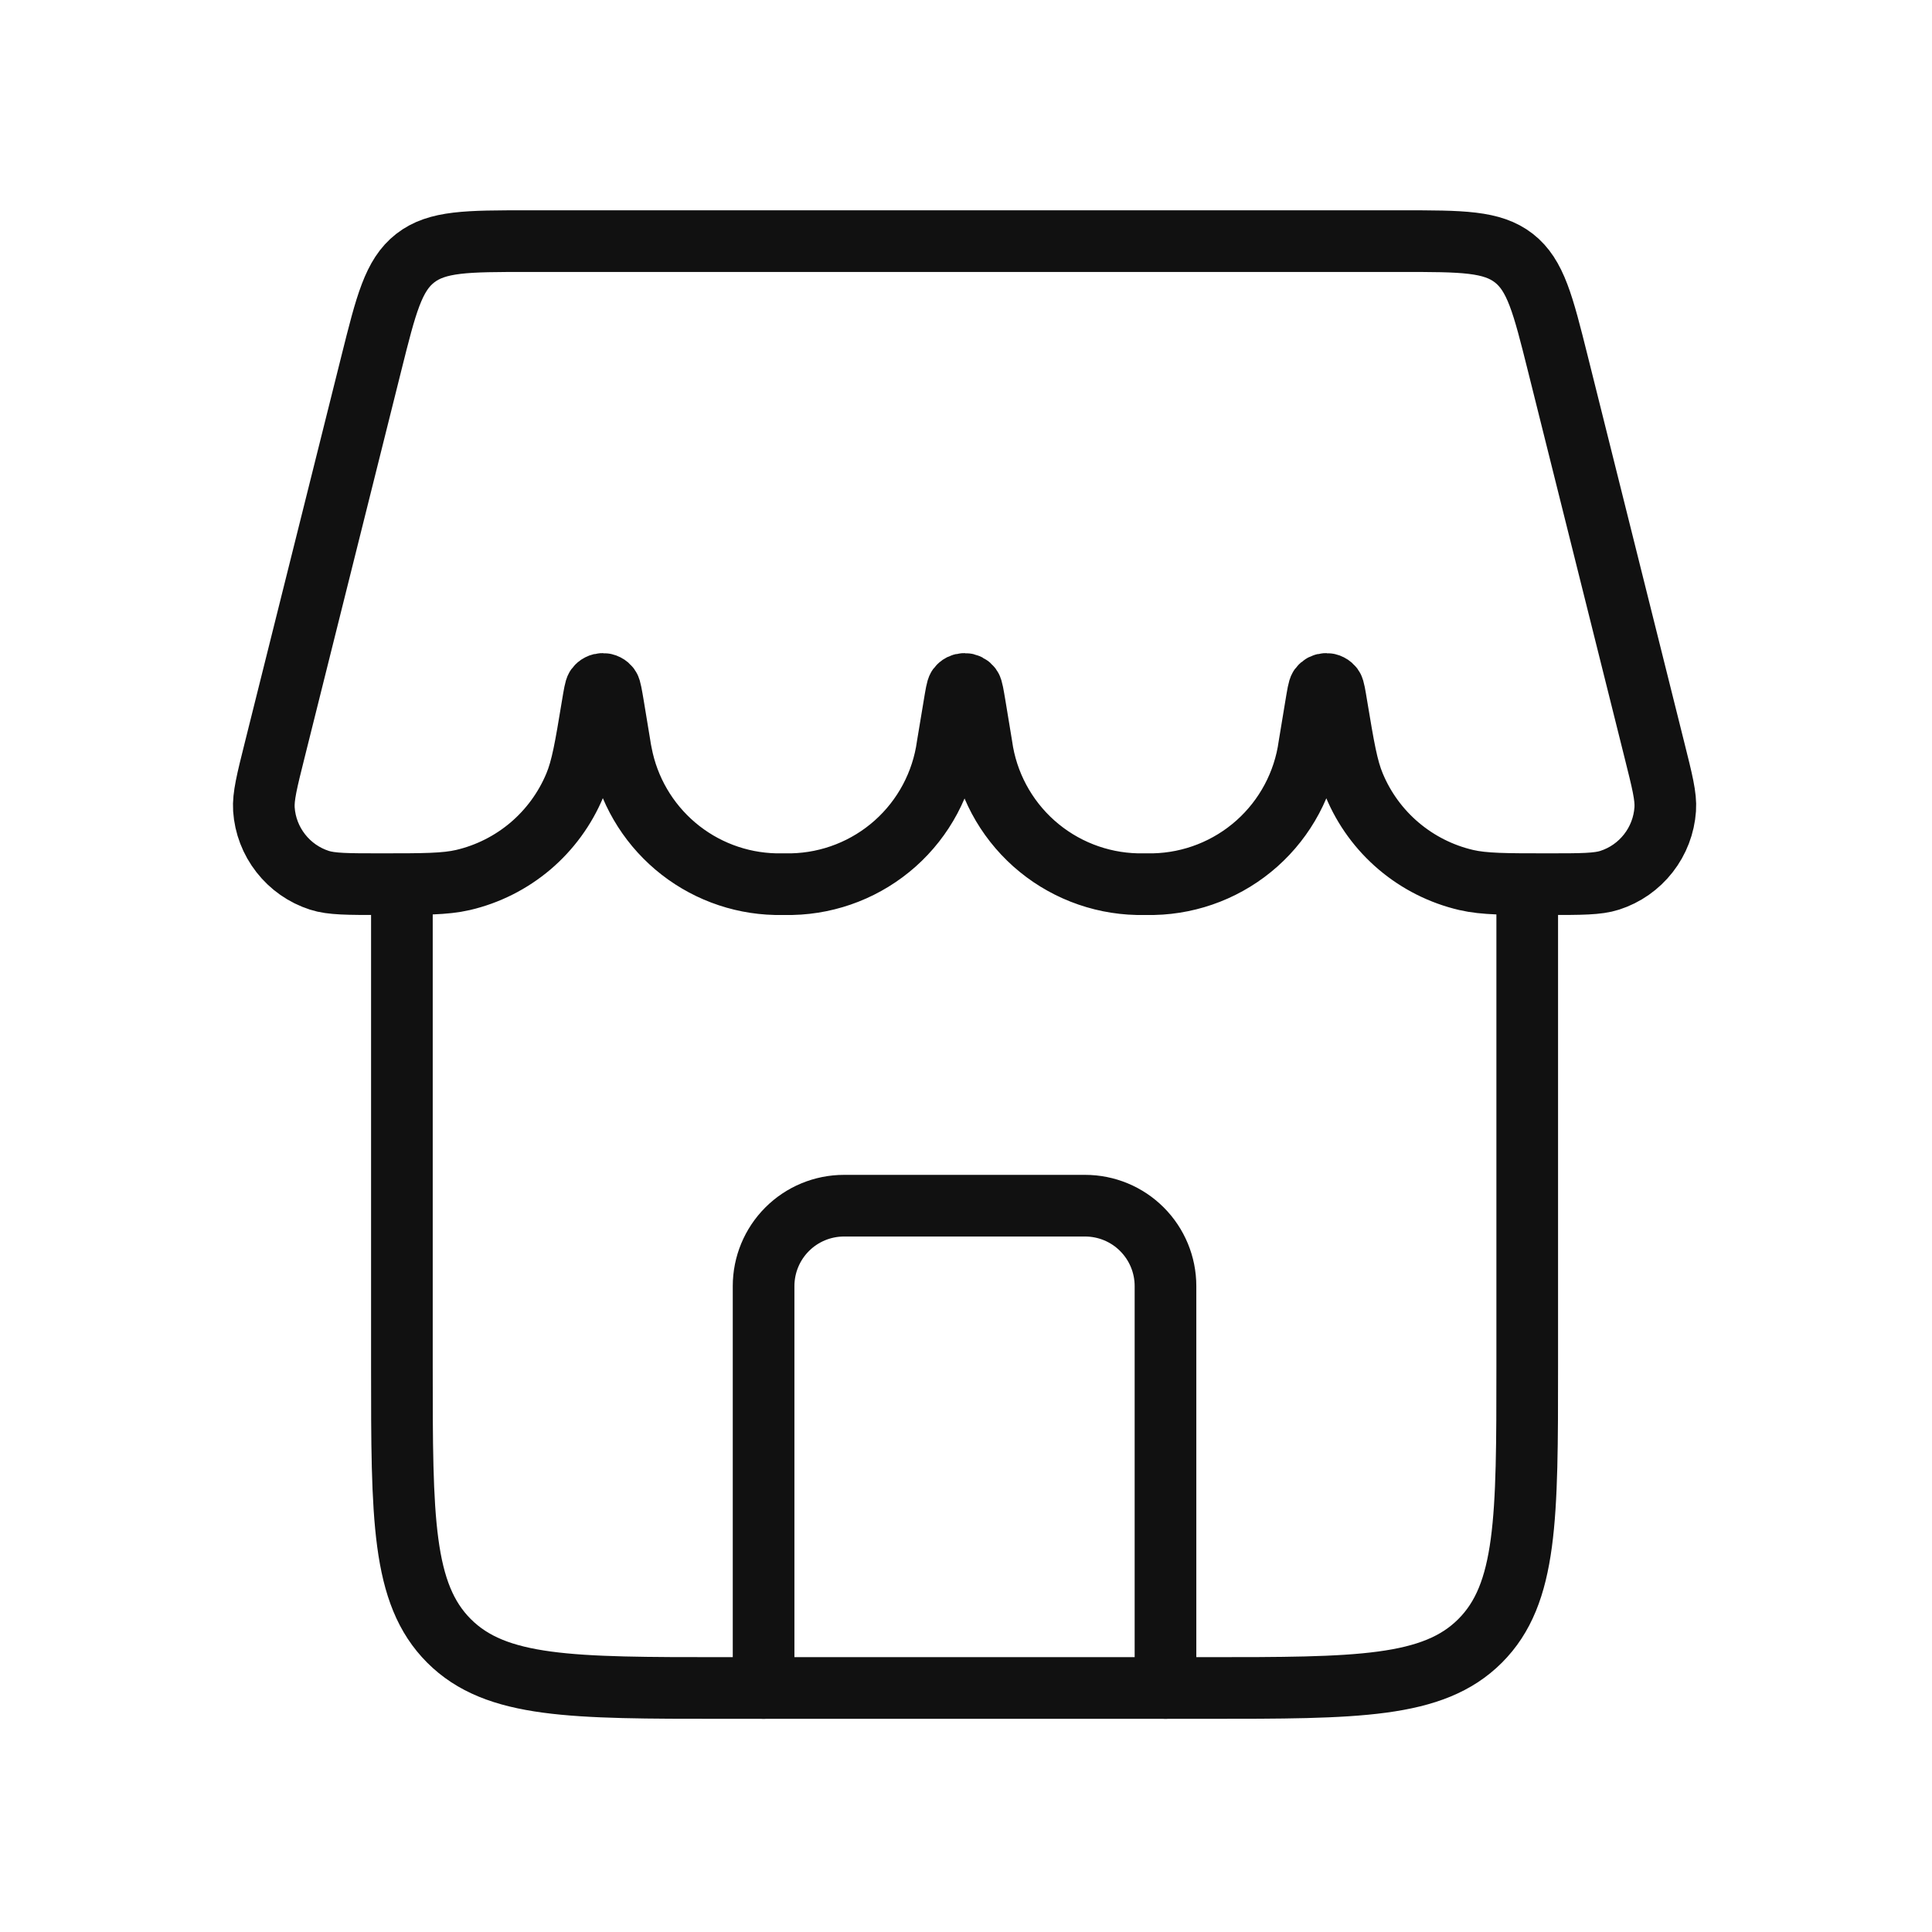
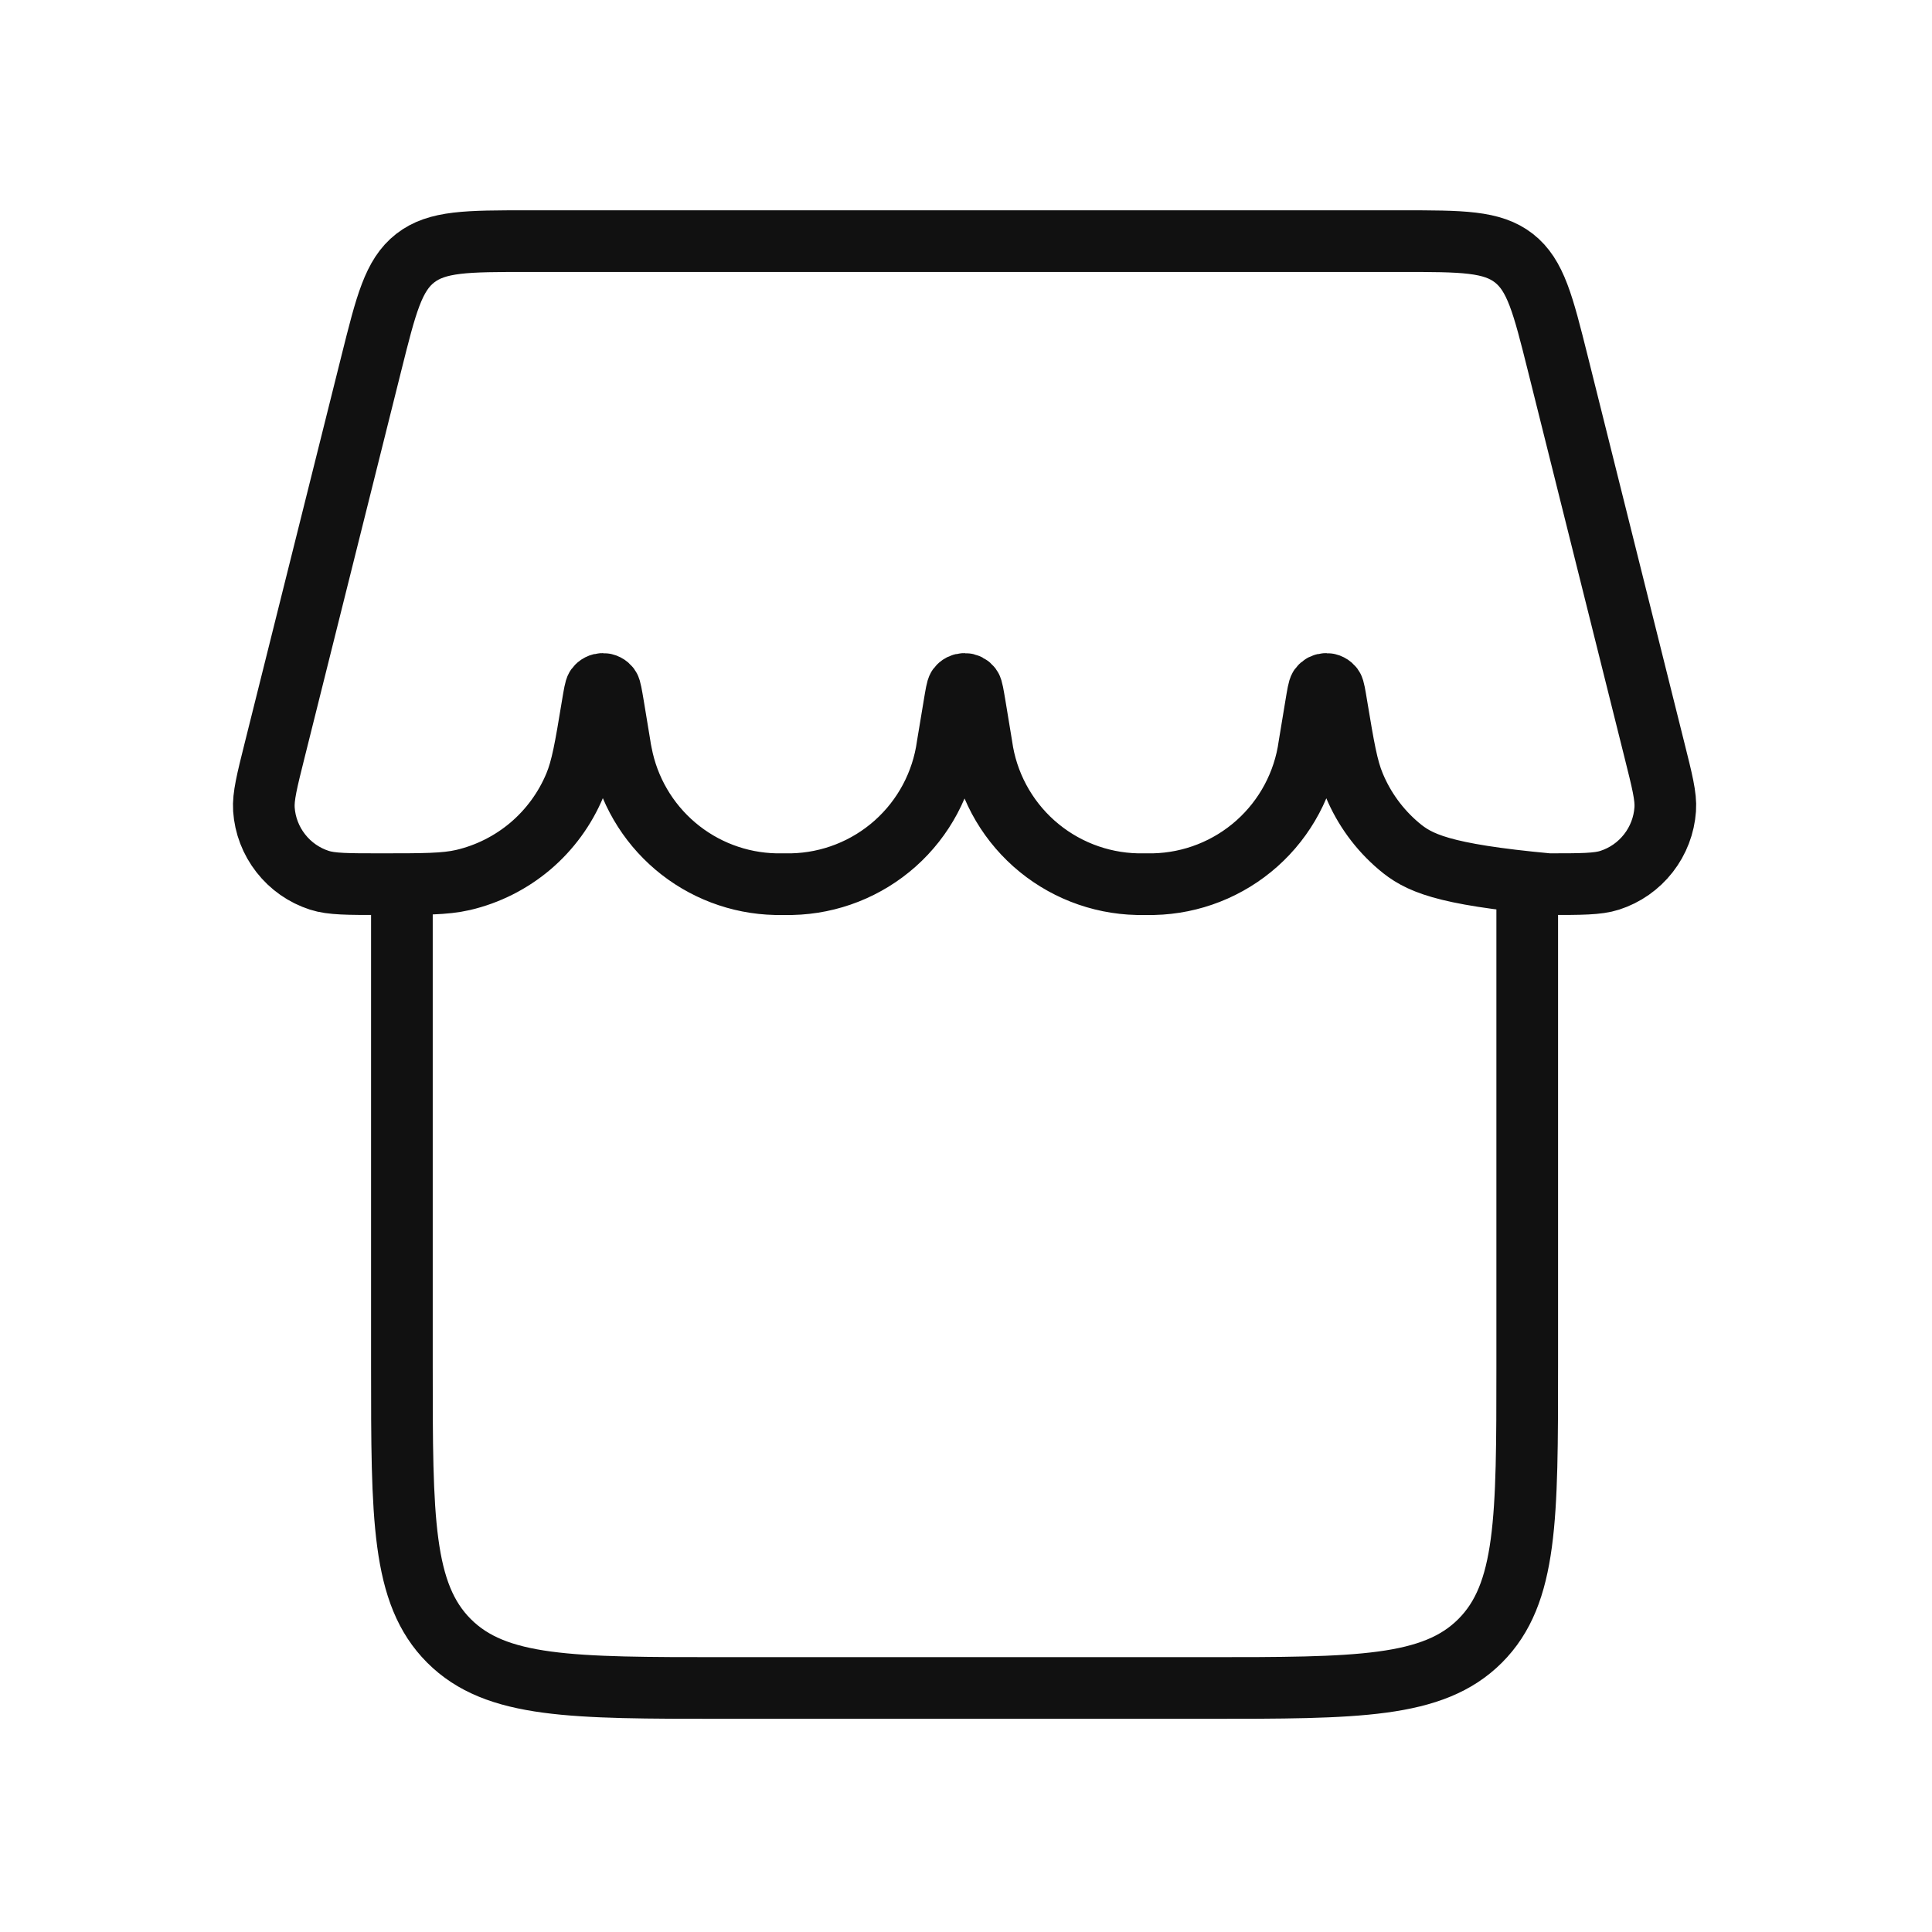
<svg xmlns="http://www.w3.org/2000/svg" fill="none" viewBox="0 0 47 47" height="47" width="47">
-   <path stroke-linejoin="round" stroke-linecap="round" stroke-width="1.5" stroke="#111111" d="M28.353 41.064V31.287C28.353 30.768 28.147 30.271 27.78 29.904C27.414 29.537 26.916 29.331 26.398 29.331H20.532C20.013 29.331 19.516 29.537 19.149 29.904C18.782 30.271 18.576 30.768 18.576 31.287V41.064" />
-   <path stroke-width="1.5" stroke="#111111" d="M9.777 21.509V33.242C9.777 36.93 9.777 38.772 10.923 39.918C12.069 41.064 13.911 41.064 17.599 41.064H29.331C33.019 41.064 34.861 41.064 36.007 39.918C37.153 38.772 37.153 36.93 37.153 33.242V21.509M9.036 8.829C9.392 7.405 9.57 6.695 10.1 6.281C10.632 5.866 11.365 5.866 12.831 5.866H34.099C35.565 5.866 36.298 5.866 36.83 6.281C37.358 6.695 37.538 7.405 37.894 8.829L40.246 18.242C40.436 19.001 40.532 19.378 40.51 19.687C40.483 20.077 40.341 20.449 40.1 20.757C39.86 21.065 39.533 21.294 39.161 21.414C38.868 21.509 38.469 21.509 37.669 21.509C36.627 21.509 36.105 21.509 35.669 21.408C35.064 21.267 34.502 20.984 34.028 20.583C33.554 20.182 33.183 19.674 32.945 19.101C32.771 18.686 32.687 18.181 32.52 17.178C32.474 16.897 32.45 16.756 32.423 16.719C32.404 16.694 32.381 16.673 32.353 16.659C32.326 16.645 32.295 16.638 32.264 16.638C32.233 16.638 32.203 16.645 32.175 16.659C32.148 16.673 32.124 16.694 32.106 16.719C32.078 16.756 32.055 16.895 32.008 17.178L31.85 18.134C31.723 19.055 31.272 19.9 30.578 20.519C29.884 21.137 28.993 21.488 28.064 21.509H27.665C26.736 21.488 25.845 21.137 25.151 20.519C24.457 19.9 24.006 19.055 23.879 18.134L23.721 17.176C23.674 16.897 23.651 16.756 23.623 16.719C23.605 16.694 23.581 16.673 23.554 16.659C23.526 16.645 23.496 16.638 23.465 16.638C23.434 16.638 23.404 16.645 23.376 16.659C23.348 16.673 23.325 16.694 23.306 16.719C23.279 16.756 23.256 16.895 23.209 17.178L23.05 18.134C22.923 19.055 22.473 19.9 21.779 20.519C21.085 21.137 20.194 21.488 19.265 21.509H18.866C17.971 21.489 17.111 21.162 16.428 20.583C15.746 20.004 15.282 19.209 15.115 18.33C15.101 18.265 15.089 18.2 15.08 18.134L14.922 17.176C14.875 16.897 14.851 16.756 14.824 16.719C14.806 16.694 14.782 16.673 14.754 16.659C14.727 16.645 14.696 16.638 14.665 16.638C14.635 16.638 14.604 16.645 14.577 16.659C14.549 16.673 14.525 16.694 14.507 16.719C14.48 16.756 14.456 16.895 14.409 17.178C14.243 18.183 14.159 18.684 13.985 19.101C13.747 19.673 13.376 20.181 12.903 20.583C12.429 20.984 11.867 21.267 11.263 21.408C10.825 21.509 10.305 21.509 9.261 21.509C8.461 21.509 8.062 21.509 7.769 21.414C7.397 21.294 7.07 21.065 6.83 20.757C6.589 20.449 6.446 20.077 6.42 19.687C6.4 19.378 6.494 19.001 6.684 18.242L9.036 8.829Z" />
+   <path stroke-width="1.5" stroke="#111111" d="M9.777 21.509V33.242C9.777 36.93 9.777 38.772 10.923 39.918C12.069 41.064 13.911 41.064 17.599 41.064H29.331C33.019 41.064 34.861 41.064 36.007 39.918C37.153 38.772 37.153 36.93 37.153 33.242V21.509M9.036 8.829C9.392 7.405 9.57 6.695 10.1 6.281C10.632 5.866 11.365 5.866 12.831 5.866H34.099C35.565 5.866 36.298 5.866 36.83 6.281C37.358 6.695 37.538 7.405 37.894 8.829L40.246 18.242C40.436 19.001 40.532 19.378 40.51 19.687C40.483 20.077 40.341 20.449 40.1 20.757C39.86 21.065 39.533 21.294 39.161 21.414C38.868 21.509 38.469 21.509 37.669 21.509C35.064 21.267 34.502 20.984 34.028 20.583C33.554 20.182 33.183 19.674 32.945 19.101C32.771 18.686 32.687 18.181 32.52 17.178C32.474 16.897 32.45 16.756 32.423 16.719C32.404 16.694 32.381 16.673 32.353 16.659C32.326 16.645 32.295 16.638 32.264 16.638C32.233 16.638 32.203 16.645 32.175 16.659C32.148 16.673 32.124 16.694 32.106 16.719C32.078 16.756 32.055 16.895 32.008 17.178L31.85 18.134C31.723 19.055 31.272 19.9 30.578 20.519C29.884 21.137 28.993 21.488 28.064 21.509H27.665C26.736 21.488 25.845 21.137 25.151 20.519C24.457 19.9 24.006 19.055 23.879 18.134L23.721 17.176C23.674 16.897 23.651 16.756 23.623 16.719C23.605 16.694 23.581 16.673 23.554 16.659C23.526 16.645 23.496 16.638 23.465 16.638C23.434 16.638 23.404 16.645 23.376 16.659C23.348 16.673 23.325 16.694 23.306 16.719C23.279 16.756 23.256 16.895 23.209 17.178L23.05 18.134C22.923 19.055 22.473 19.9 21.779 20.519C21.085 21.137 20.194 21.488 19.265 21.509H18.866C17.971 21.489 17.111 21.162 16.428 20.583C15.746 20.004 15.282 19.209 15.115 18.33C15.101 18.265 15.089 18.2 15.08 18.134L14.922 17.176C14.875 16.897 14.851 16.756 14.824 16.719C14.806 16.694 14.782 16.673 14.754 16.659C14.727 16.645 14.696 16.638 14.665 16.638C14.635 16.638 14.604 16.645 14.577 16.659C14.549 16.673 14.525 16.694 14.507 16.719C14.48 16.756 14.456 16.895 14.409 17.178C14.243 18.183 14.159 18.684 13.985 19.101C13.747 19.673 13.376 20.181 12.903 20.583C12.429 20.984 11.867 21.267 11.263 21.408C10.825 21.509 10.305 21.509 9.261 21.509C8.461 21.509 8.062 21.509 7.769 21.414C7.397 21.294 7.07 21.065 6.83 20.757C6.589 20.449 6.446 20.077 6.42 19.687C6.4 19.378 6.494 19.001 6.684 18.242L9.036 8.829Z" />
</svg>